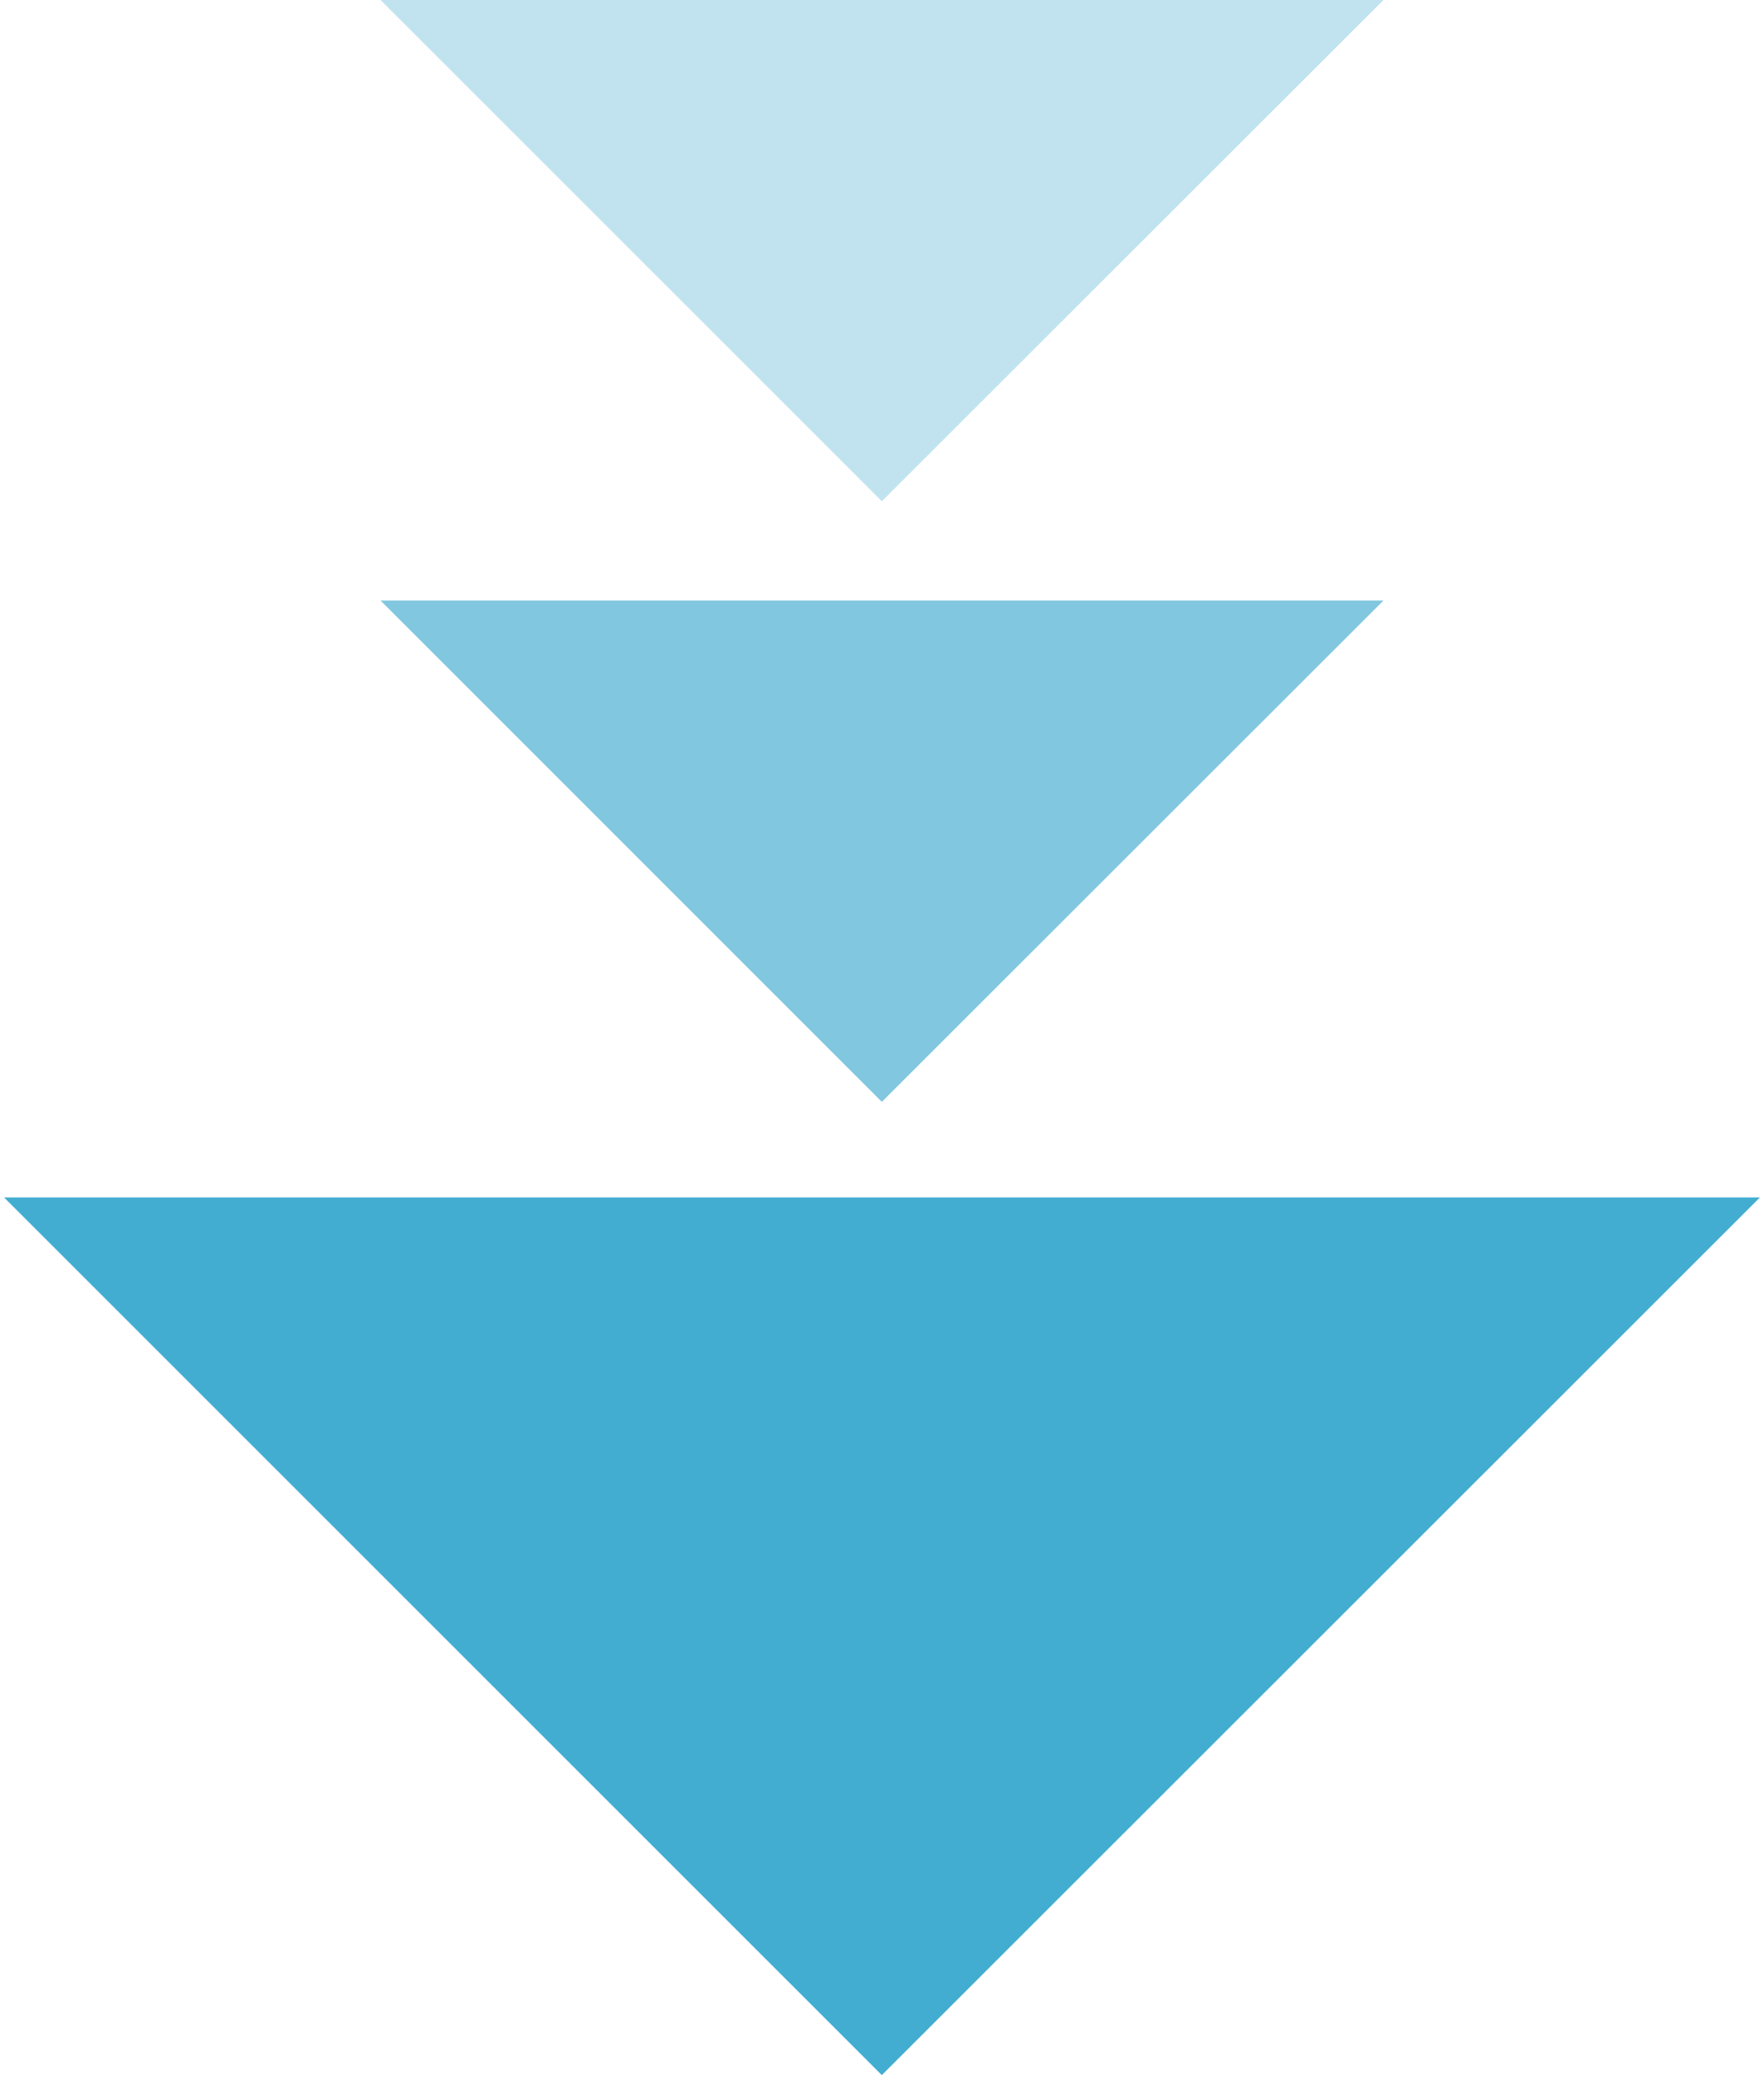
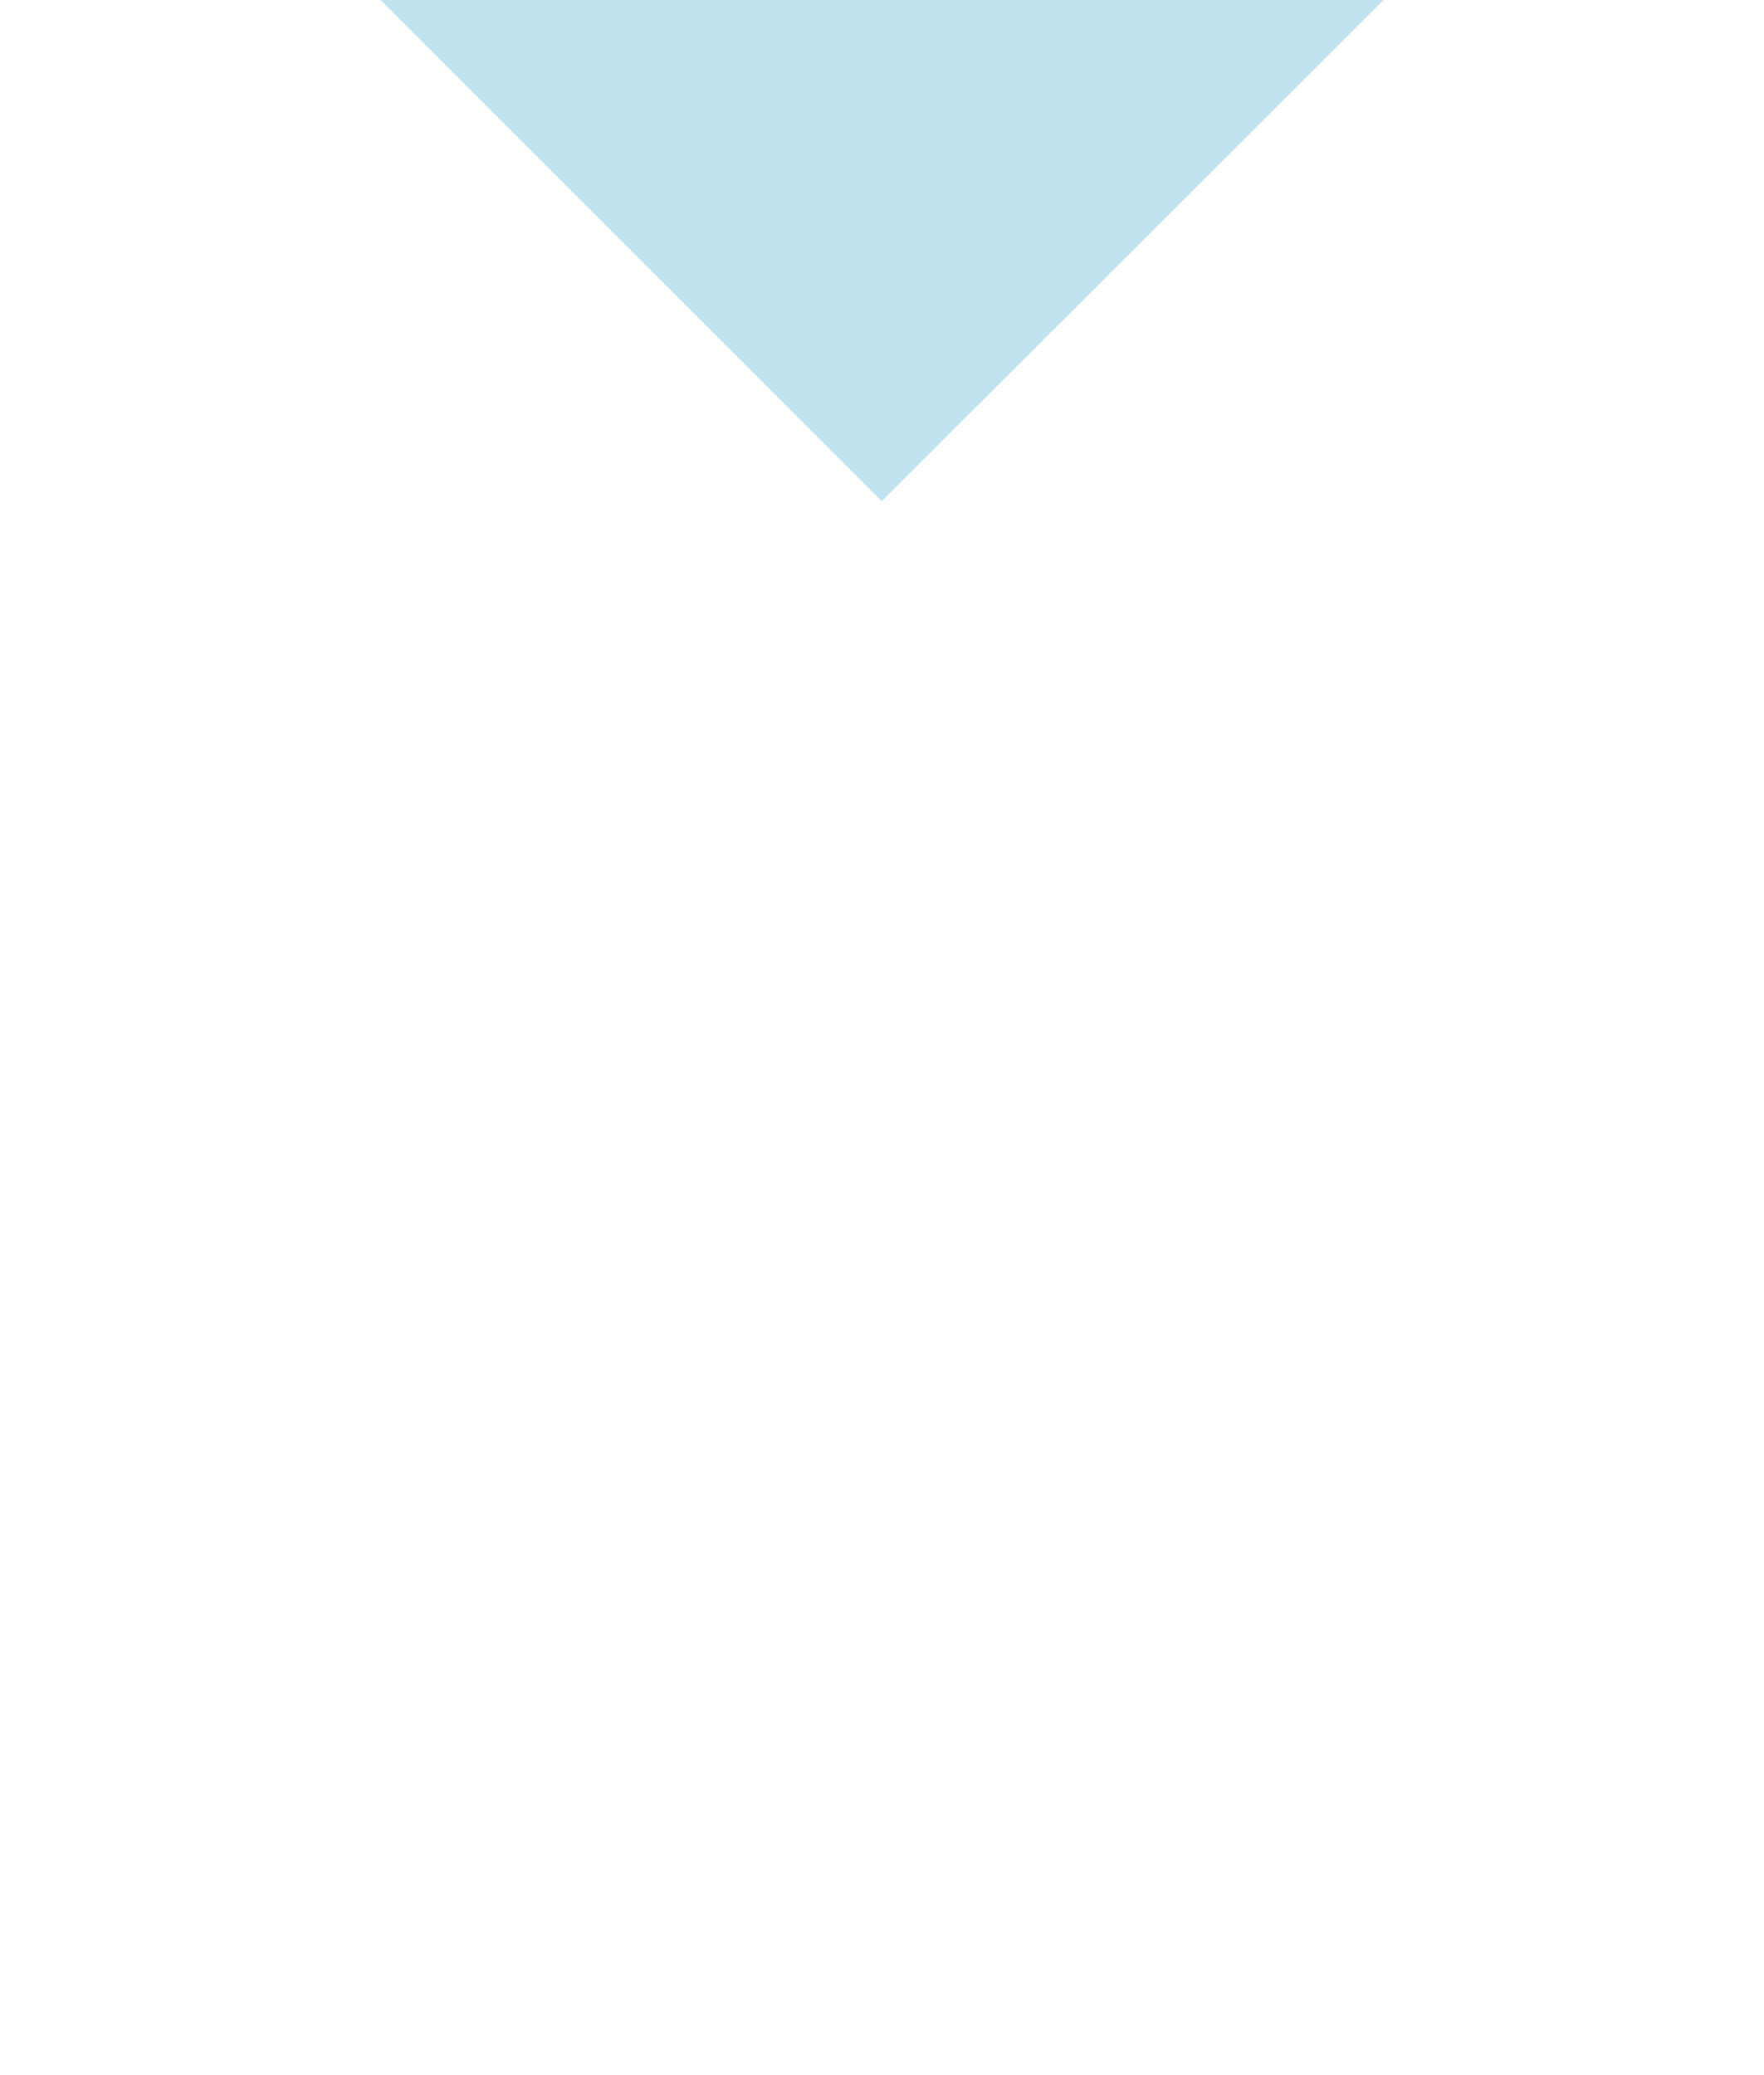
<svg xmlns="http://www.w3.org/2000/svg" width="51" height="60" viewBox="0 0 51 60" fill="none">
  <g clip-path="url(#clip0_87_1136)">
-     <path d="M0.118 34.623H50.882L25.495 60L0.118 34.623Z" fill="#0591C1" fill-opacity="0.75" />
-     <path d="M11.002 17.365L39.998 17.365L25.495 31.859L11.002 17.365Z" fill="#0591C1" fill-opacity="0.5" />
    <path d="M11.002 0L39.998 0L25.495 14.494L11.002 0Z" fill="#0591C1" fill-opacity="0.25" />
  </g>
  <defs>
    <clipPath id="clip0_87_1136">
      <rect width="60" height="50.764" fill="white" transform="matrix(0 1 -1 0 50.882 0)" />
    </clipPath>
  </defs>
</svg>